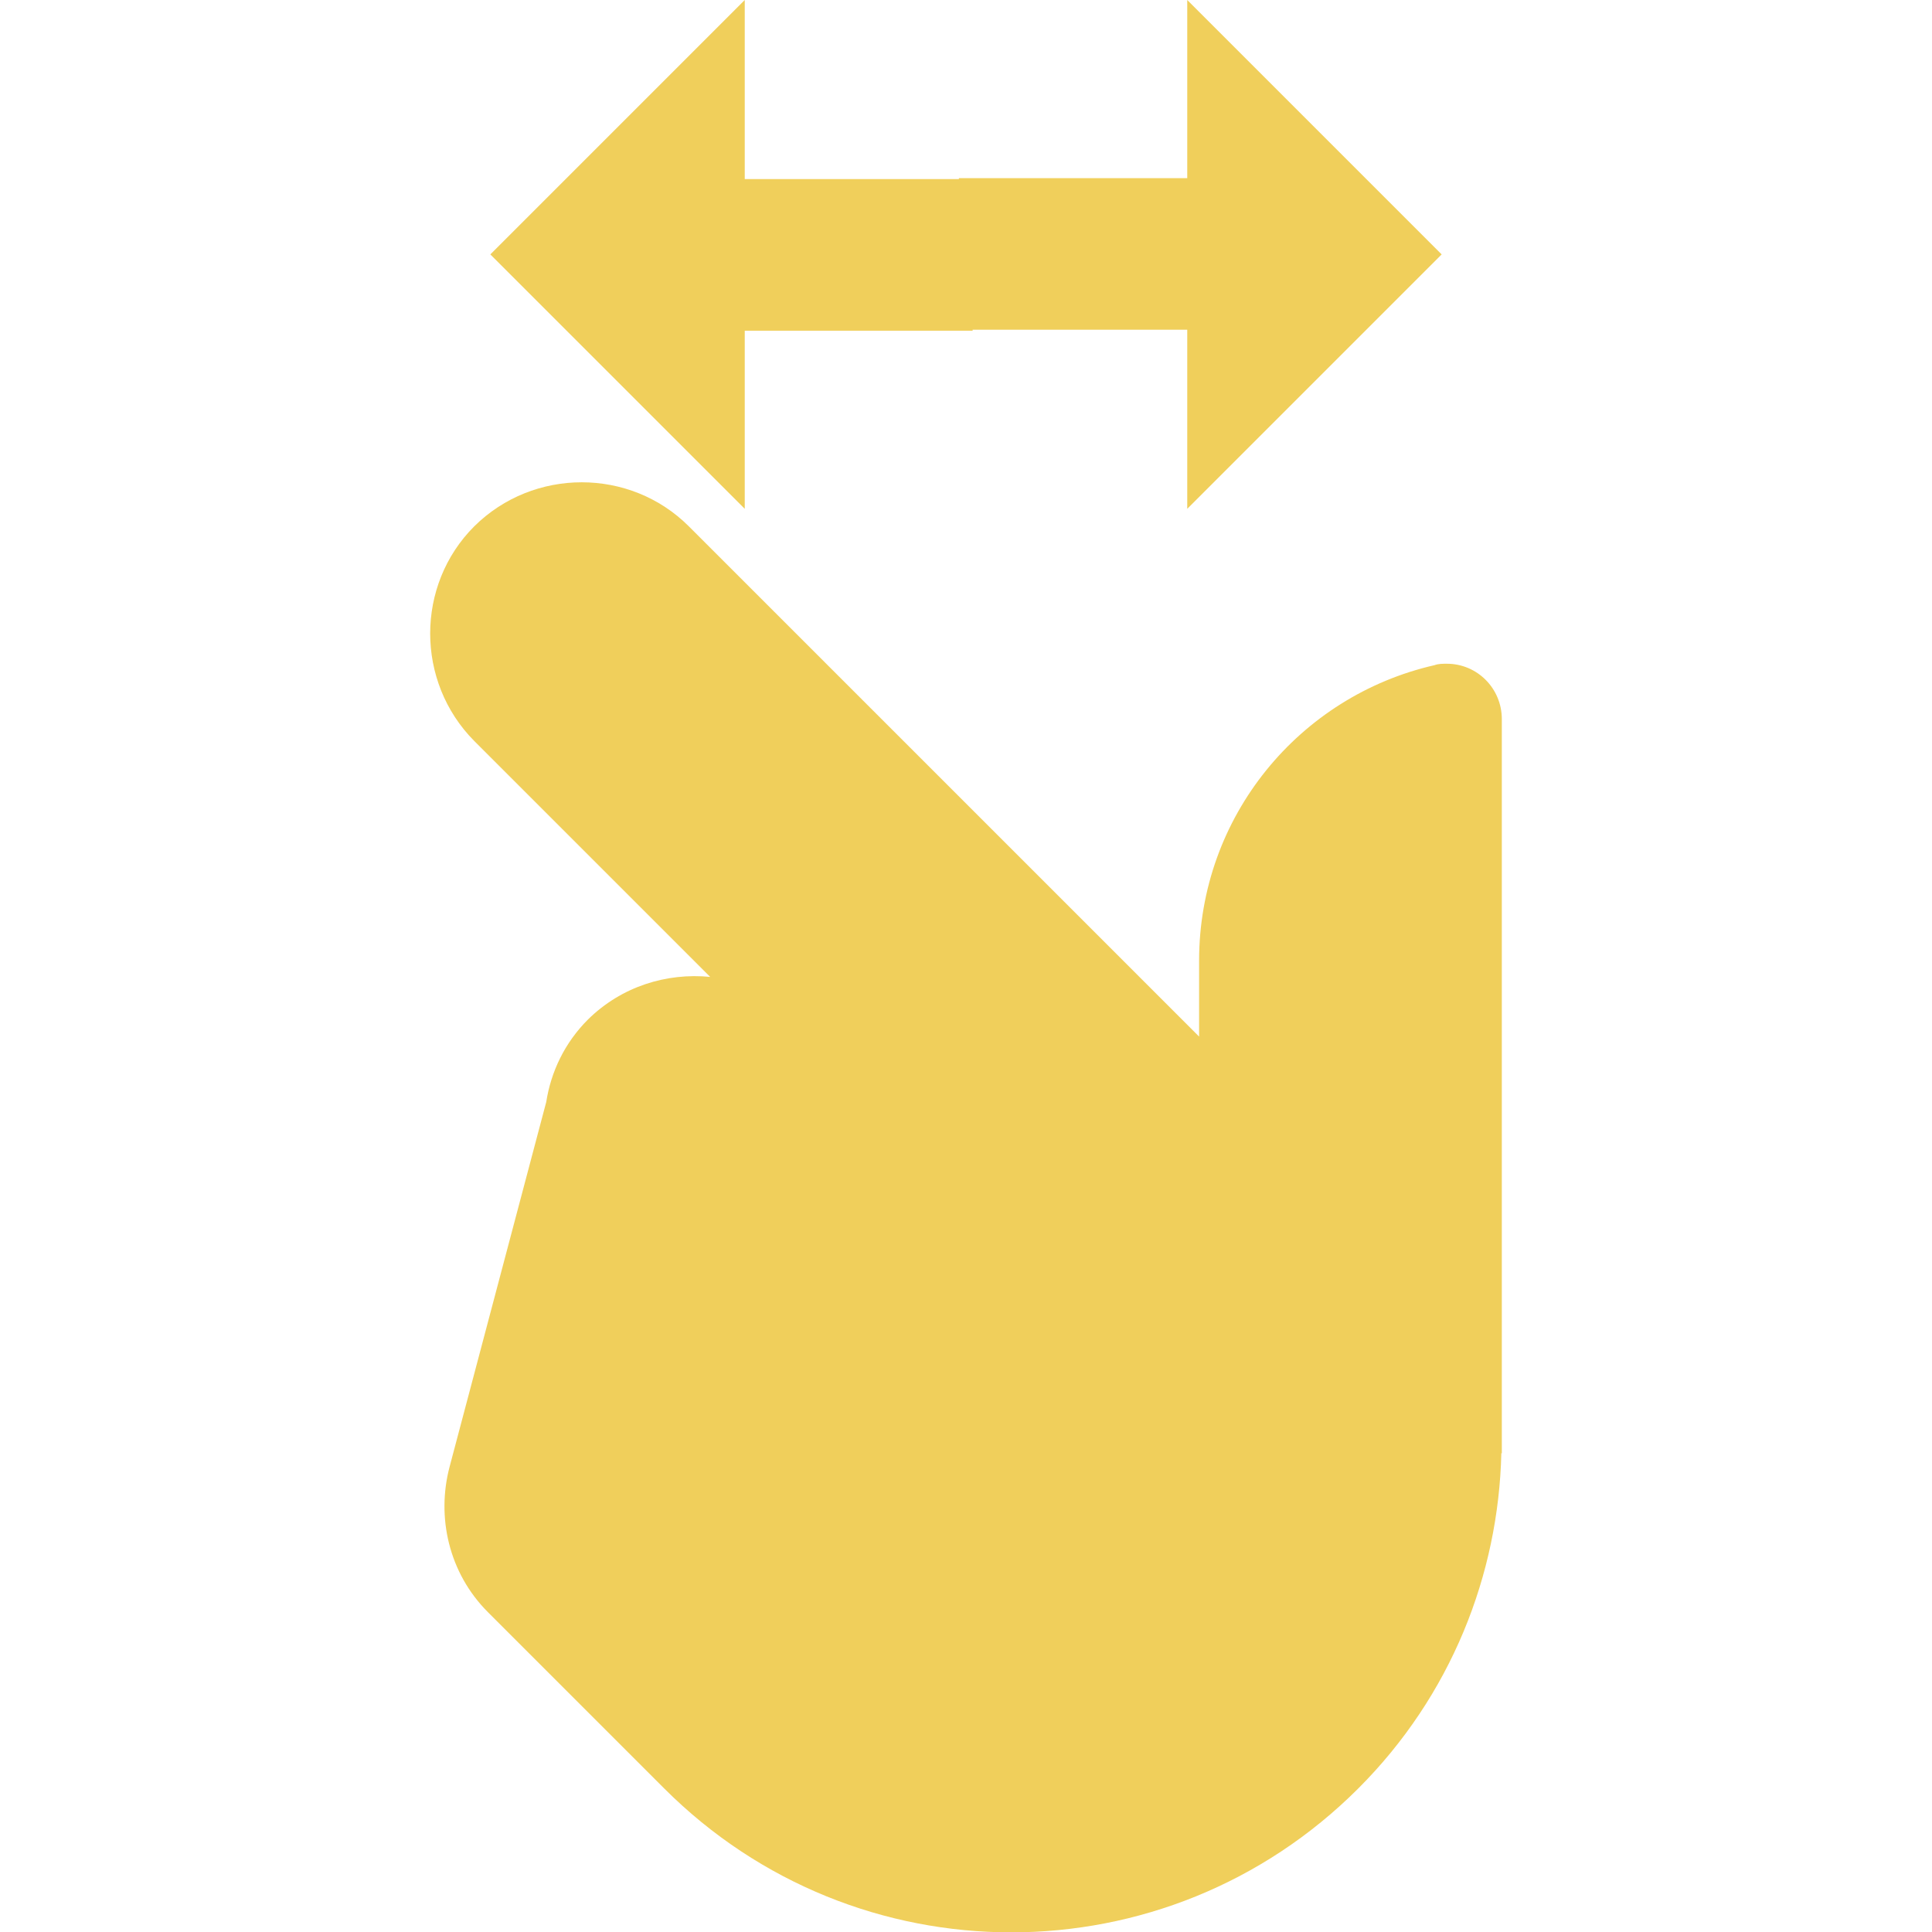
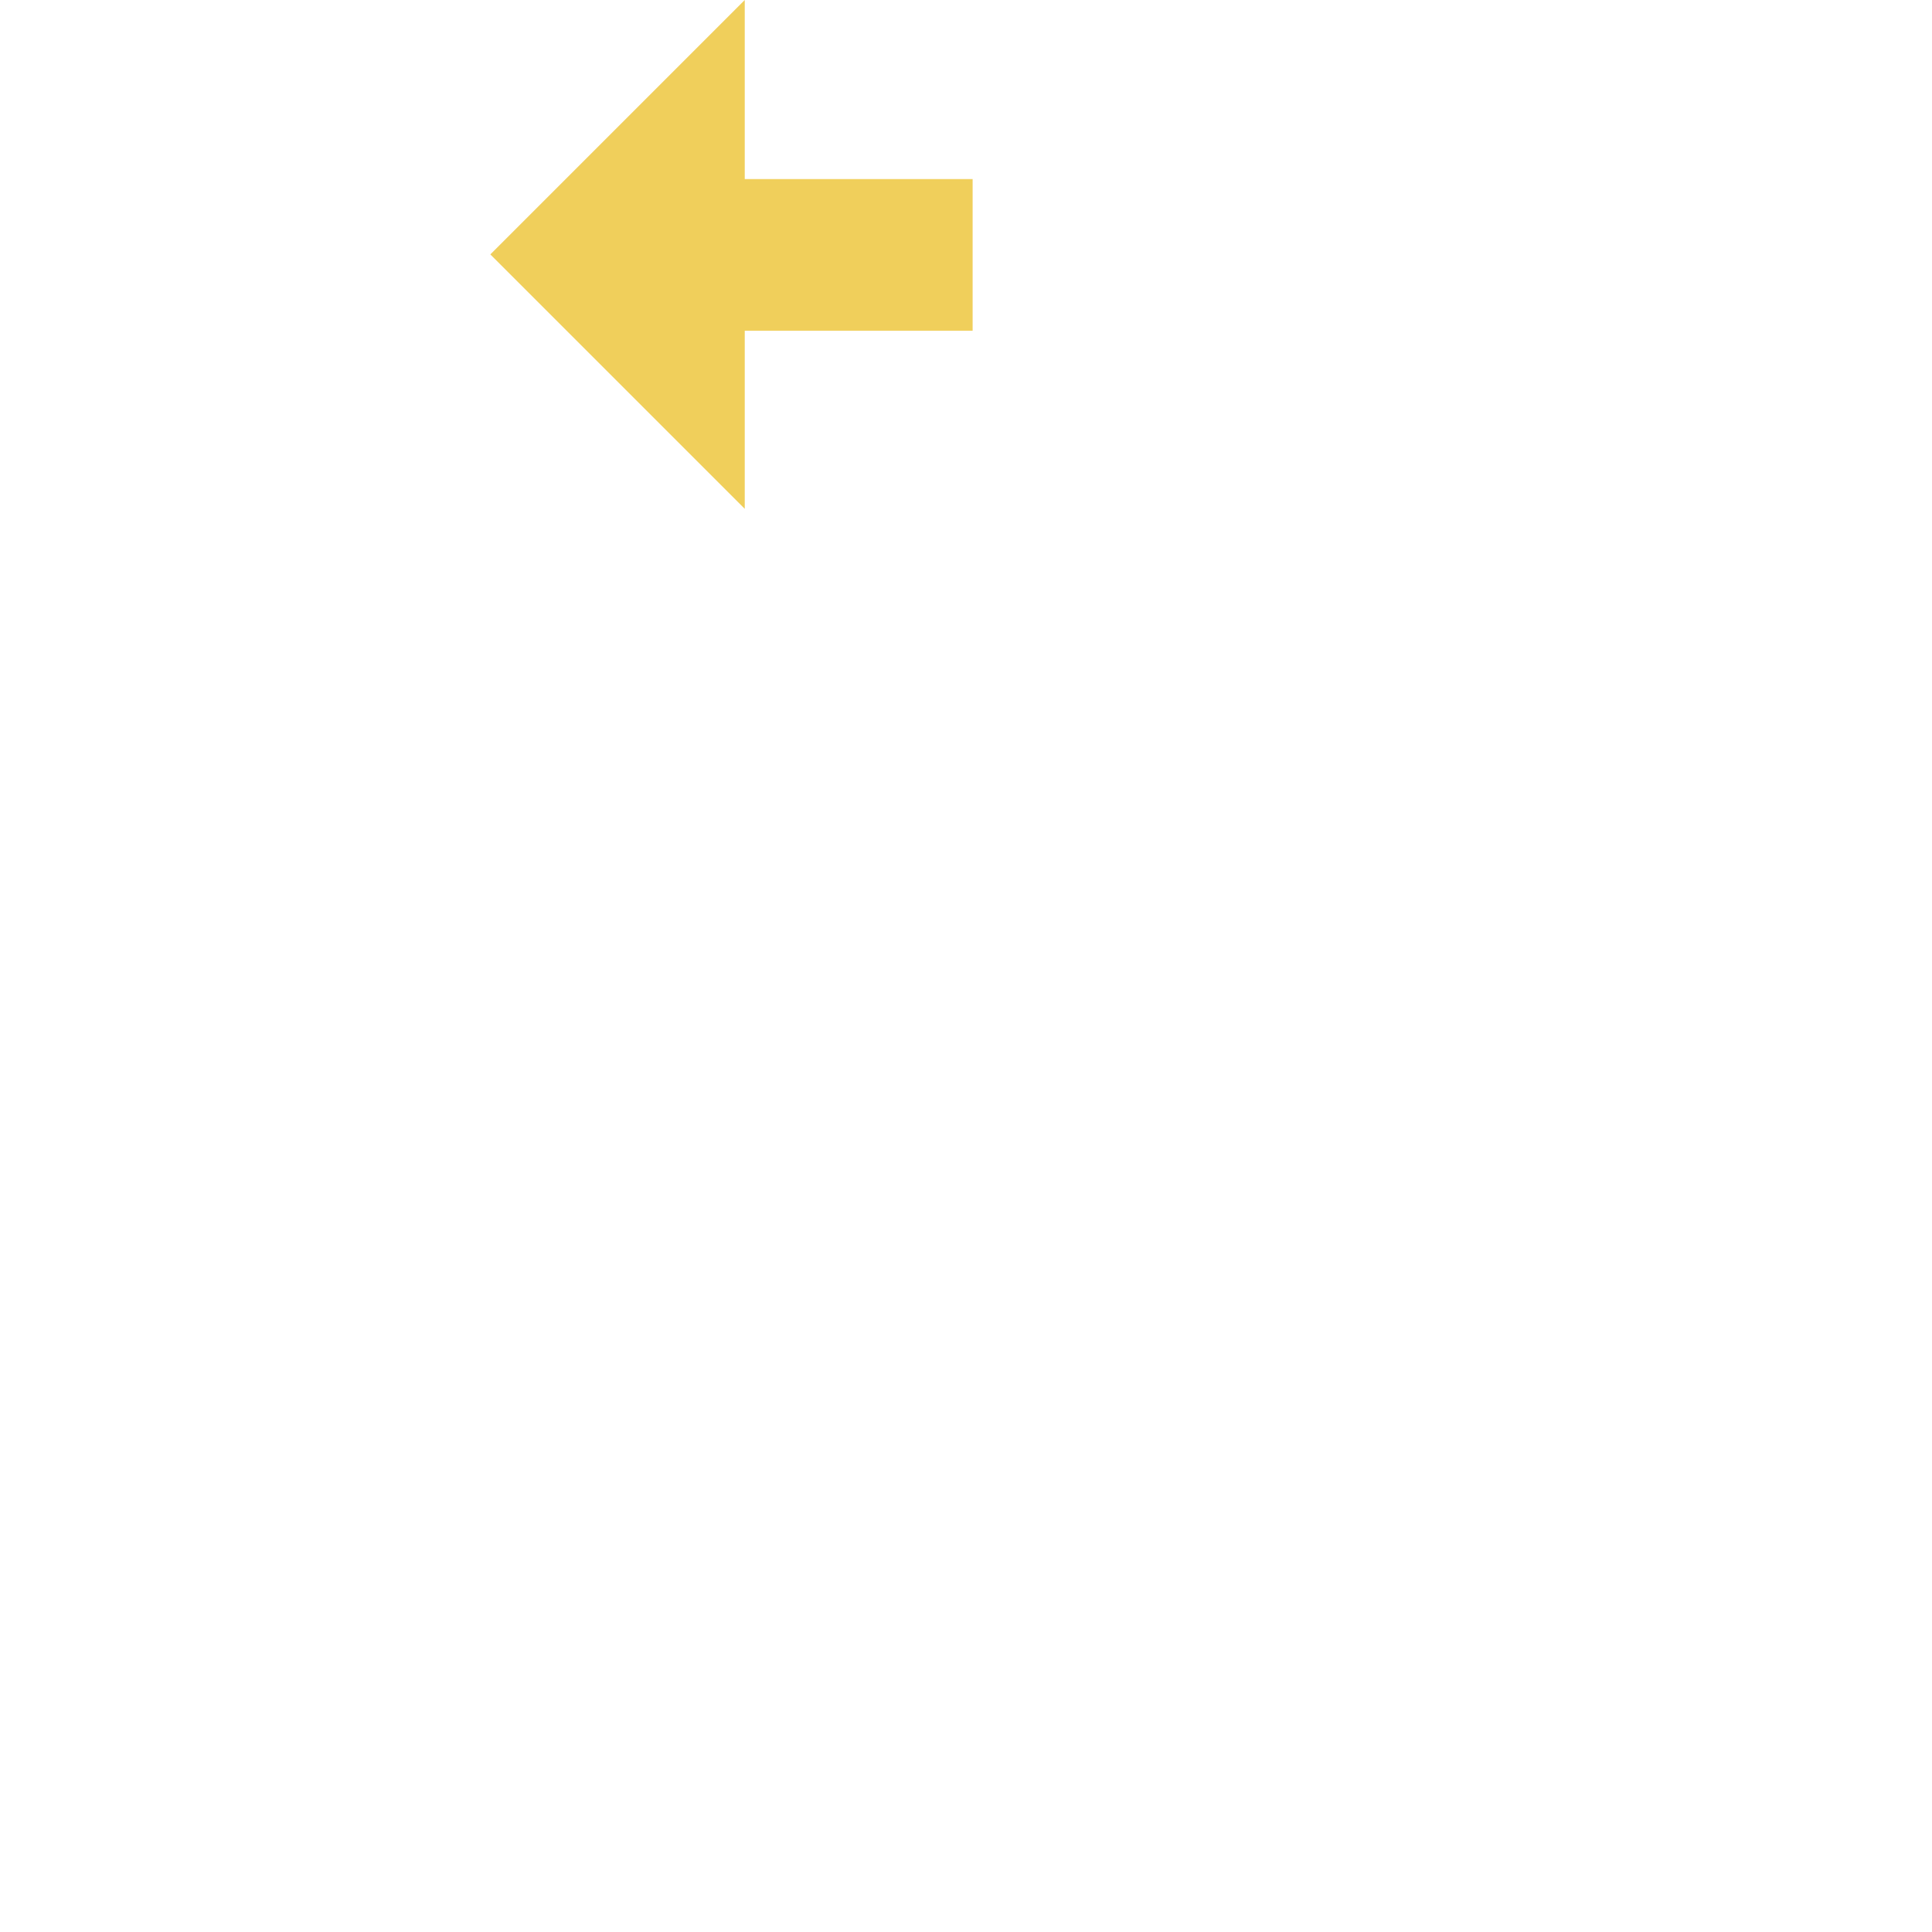
<svg xmlns="http://www.w3.org/2000/svg" version="1.1" id="Capa_1" x="0px" y="0px" fill="#f0cf5b" viewBox="0 0 407.8 407.8" style="enable-background:new 0 0 407.8 407.8;" xml:space="preserve">
  <g>
    <g>
-       <path d="M305.4,140.1c-0.9,0-1.8,0-2.6,0.3c-28.5,6.5-49.7,31.9-49.7,62.4l0,16L145.4,111.1c-12.4-12.4-32.8-12.4-45.3,0    c-12.4,12.4-12.4,32.8,0,45.3l49.8,49.8c-9.2-0.9-18.7,2-25.8,9c-4.9,4.9-7.8,11-8.8,17.4l-20.4,77c-2.8,10.6-0.2,22.4,8.1,30.7    l37.2,37.2c40.5,40.5,106,40.5,146.5,0c19.6-19.6,29.6-45.1,30.2-70.8l0.1,0.1v-155C317,145.3,311.8,140.1,305.4,140.1z" />
-     </g>
+       </g>
  </g>
  <g>
    <g>
      <polygon points="157.2,37.8 157.2,0 103.5,53.7 157.2,107.4 157.2,69.8 205.3,69.8 205.3,37.8   " />
    </g>
  </g>
  <g>
    <g>
-       <polygon points="250.6,69.6 250.6,107.4 304.3,53.7 250.6,0 250.6,37.6 202.4,37.6 202.4,69.6   " />
-     </g>
+       </g>
  </g>
</svg>